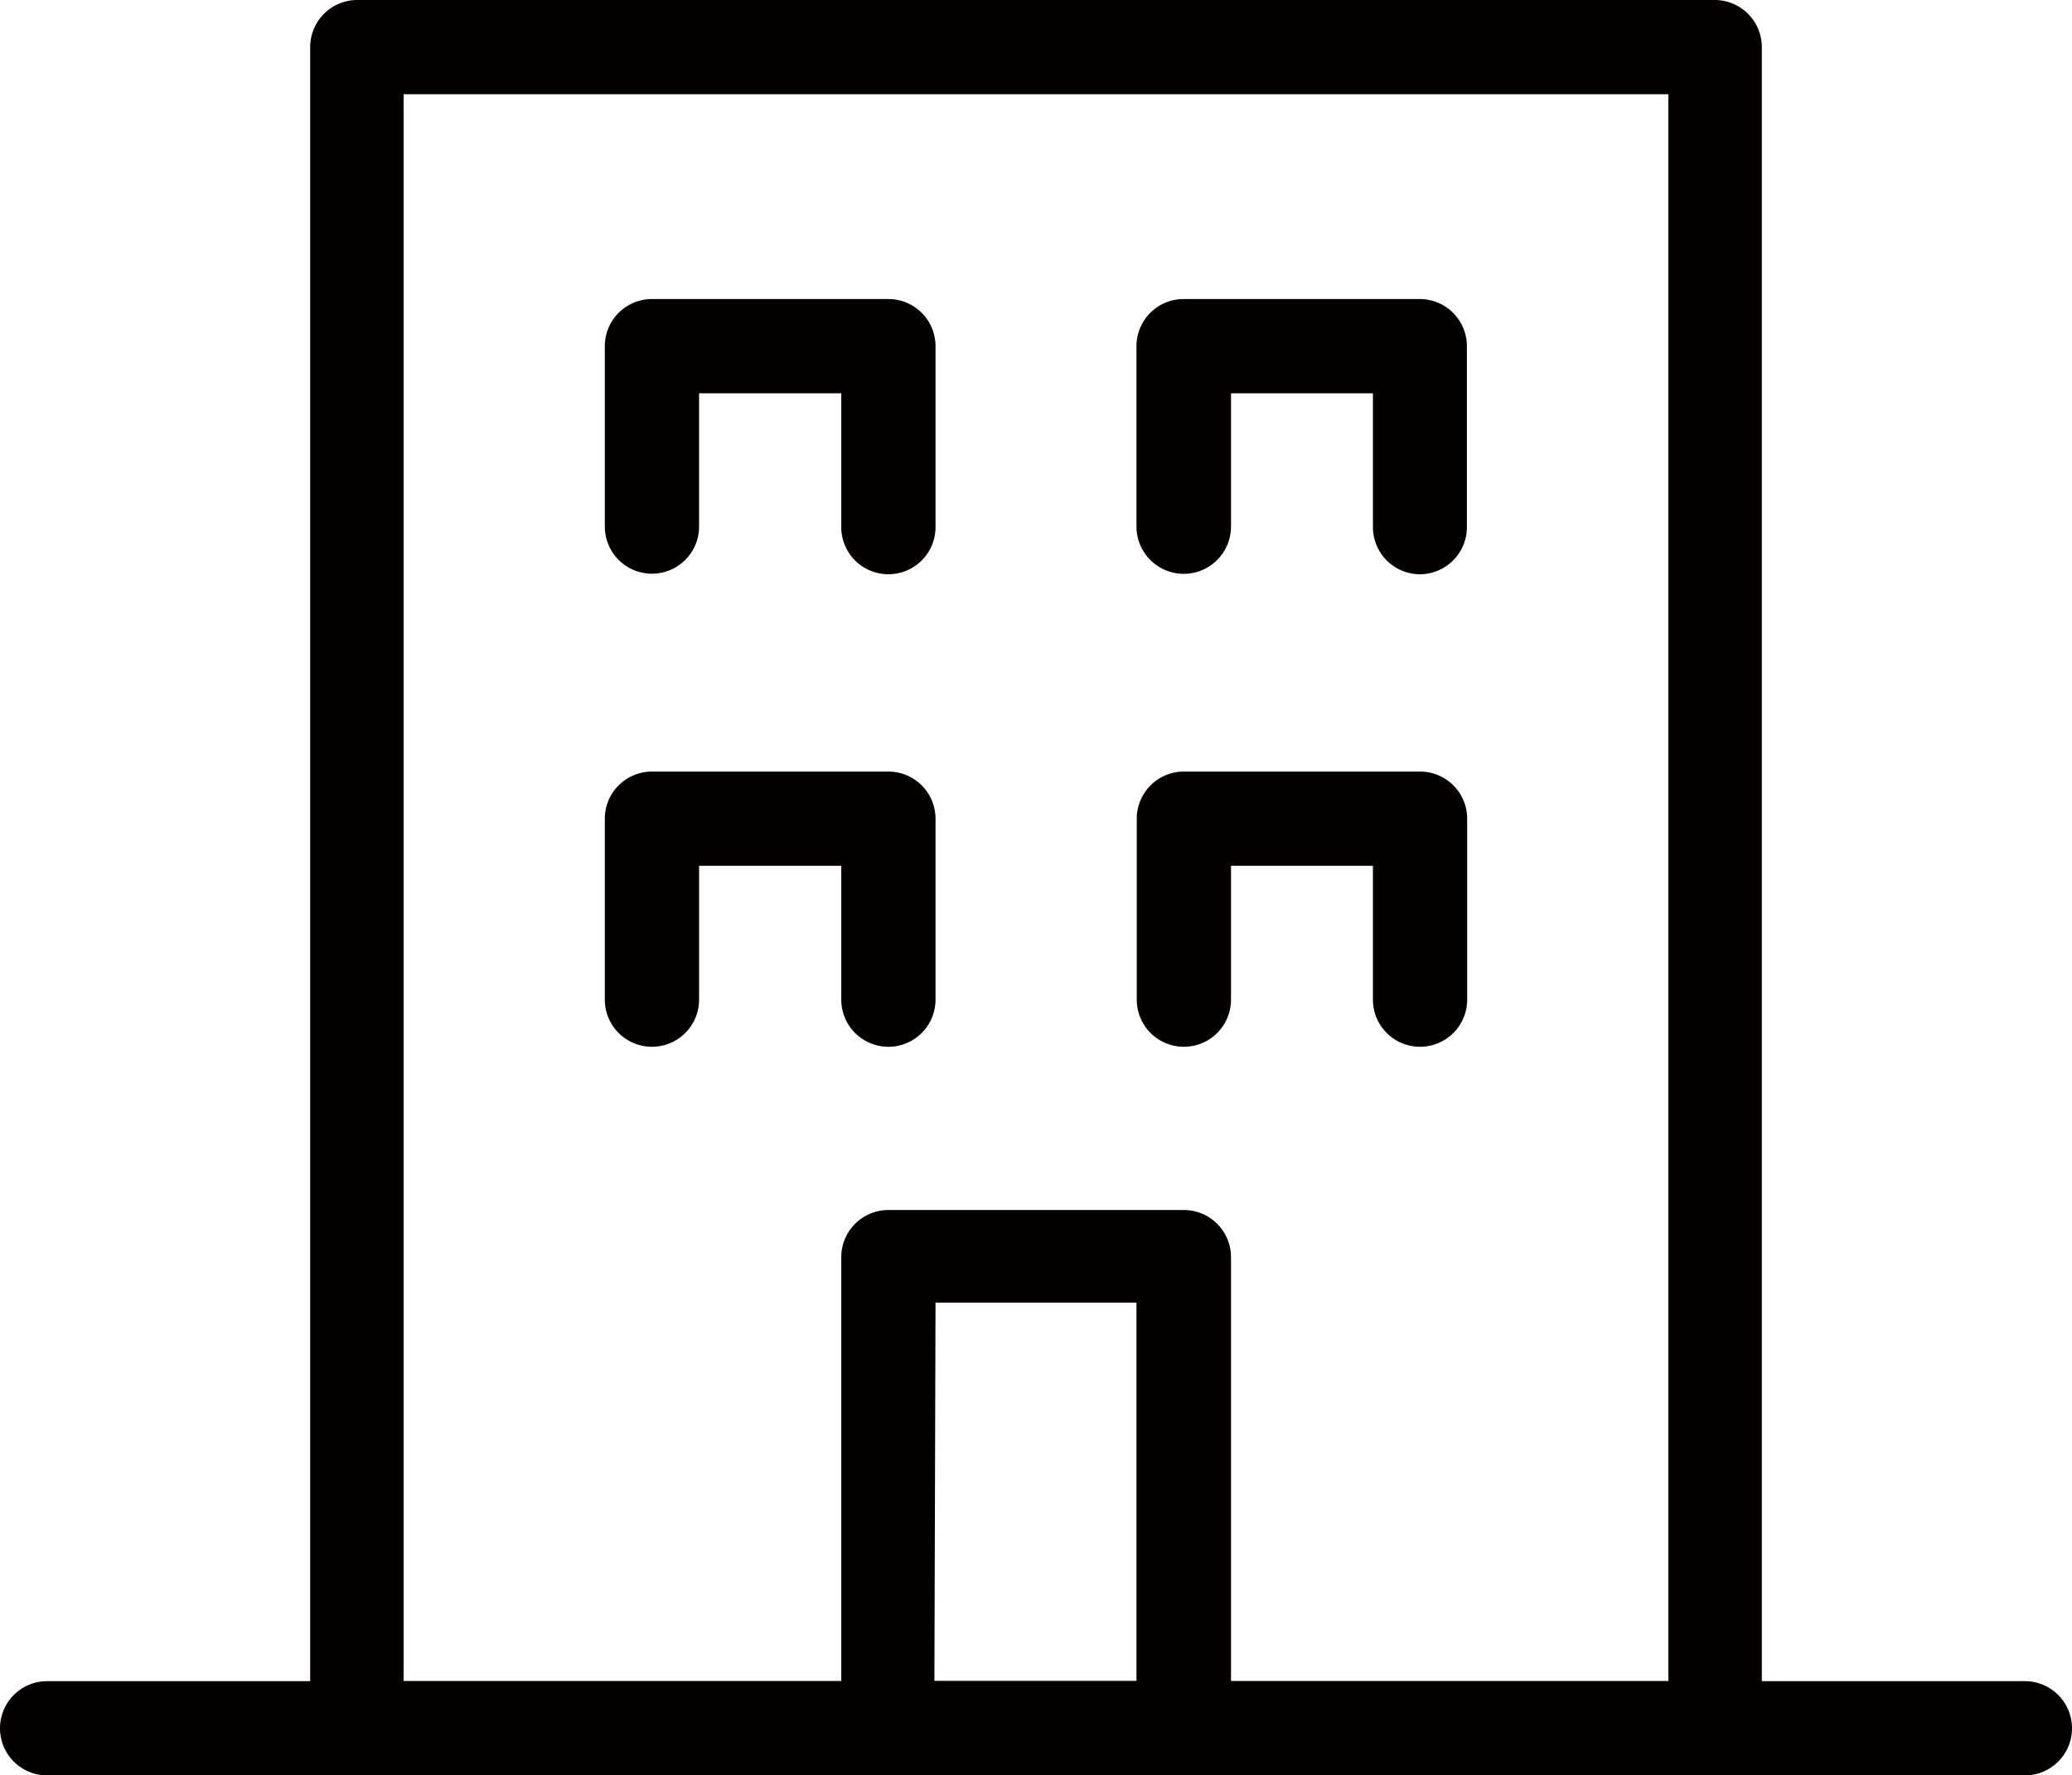
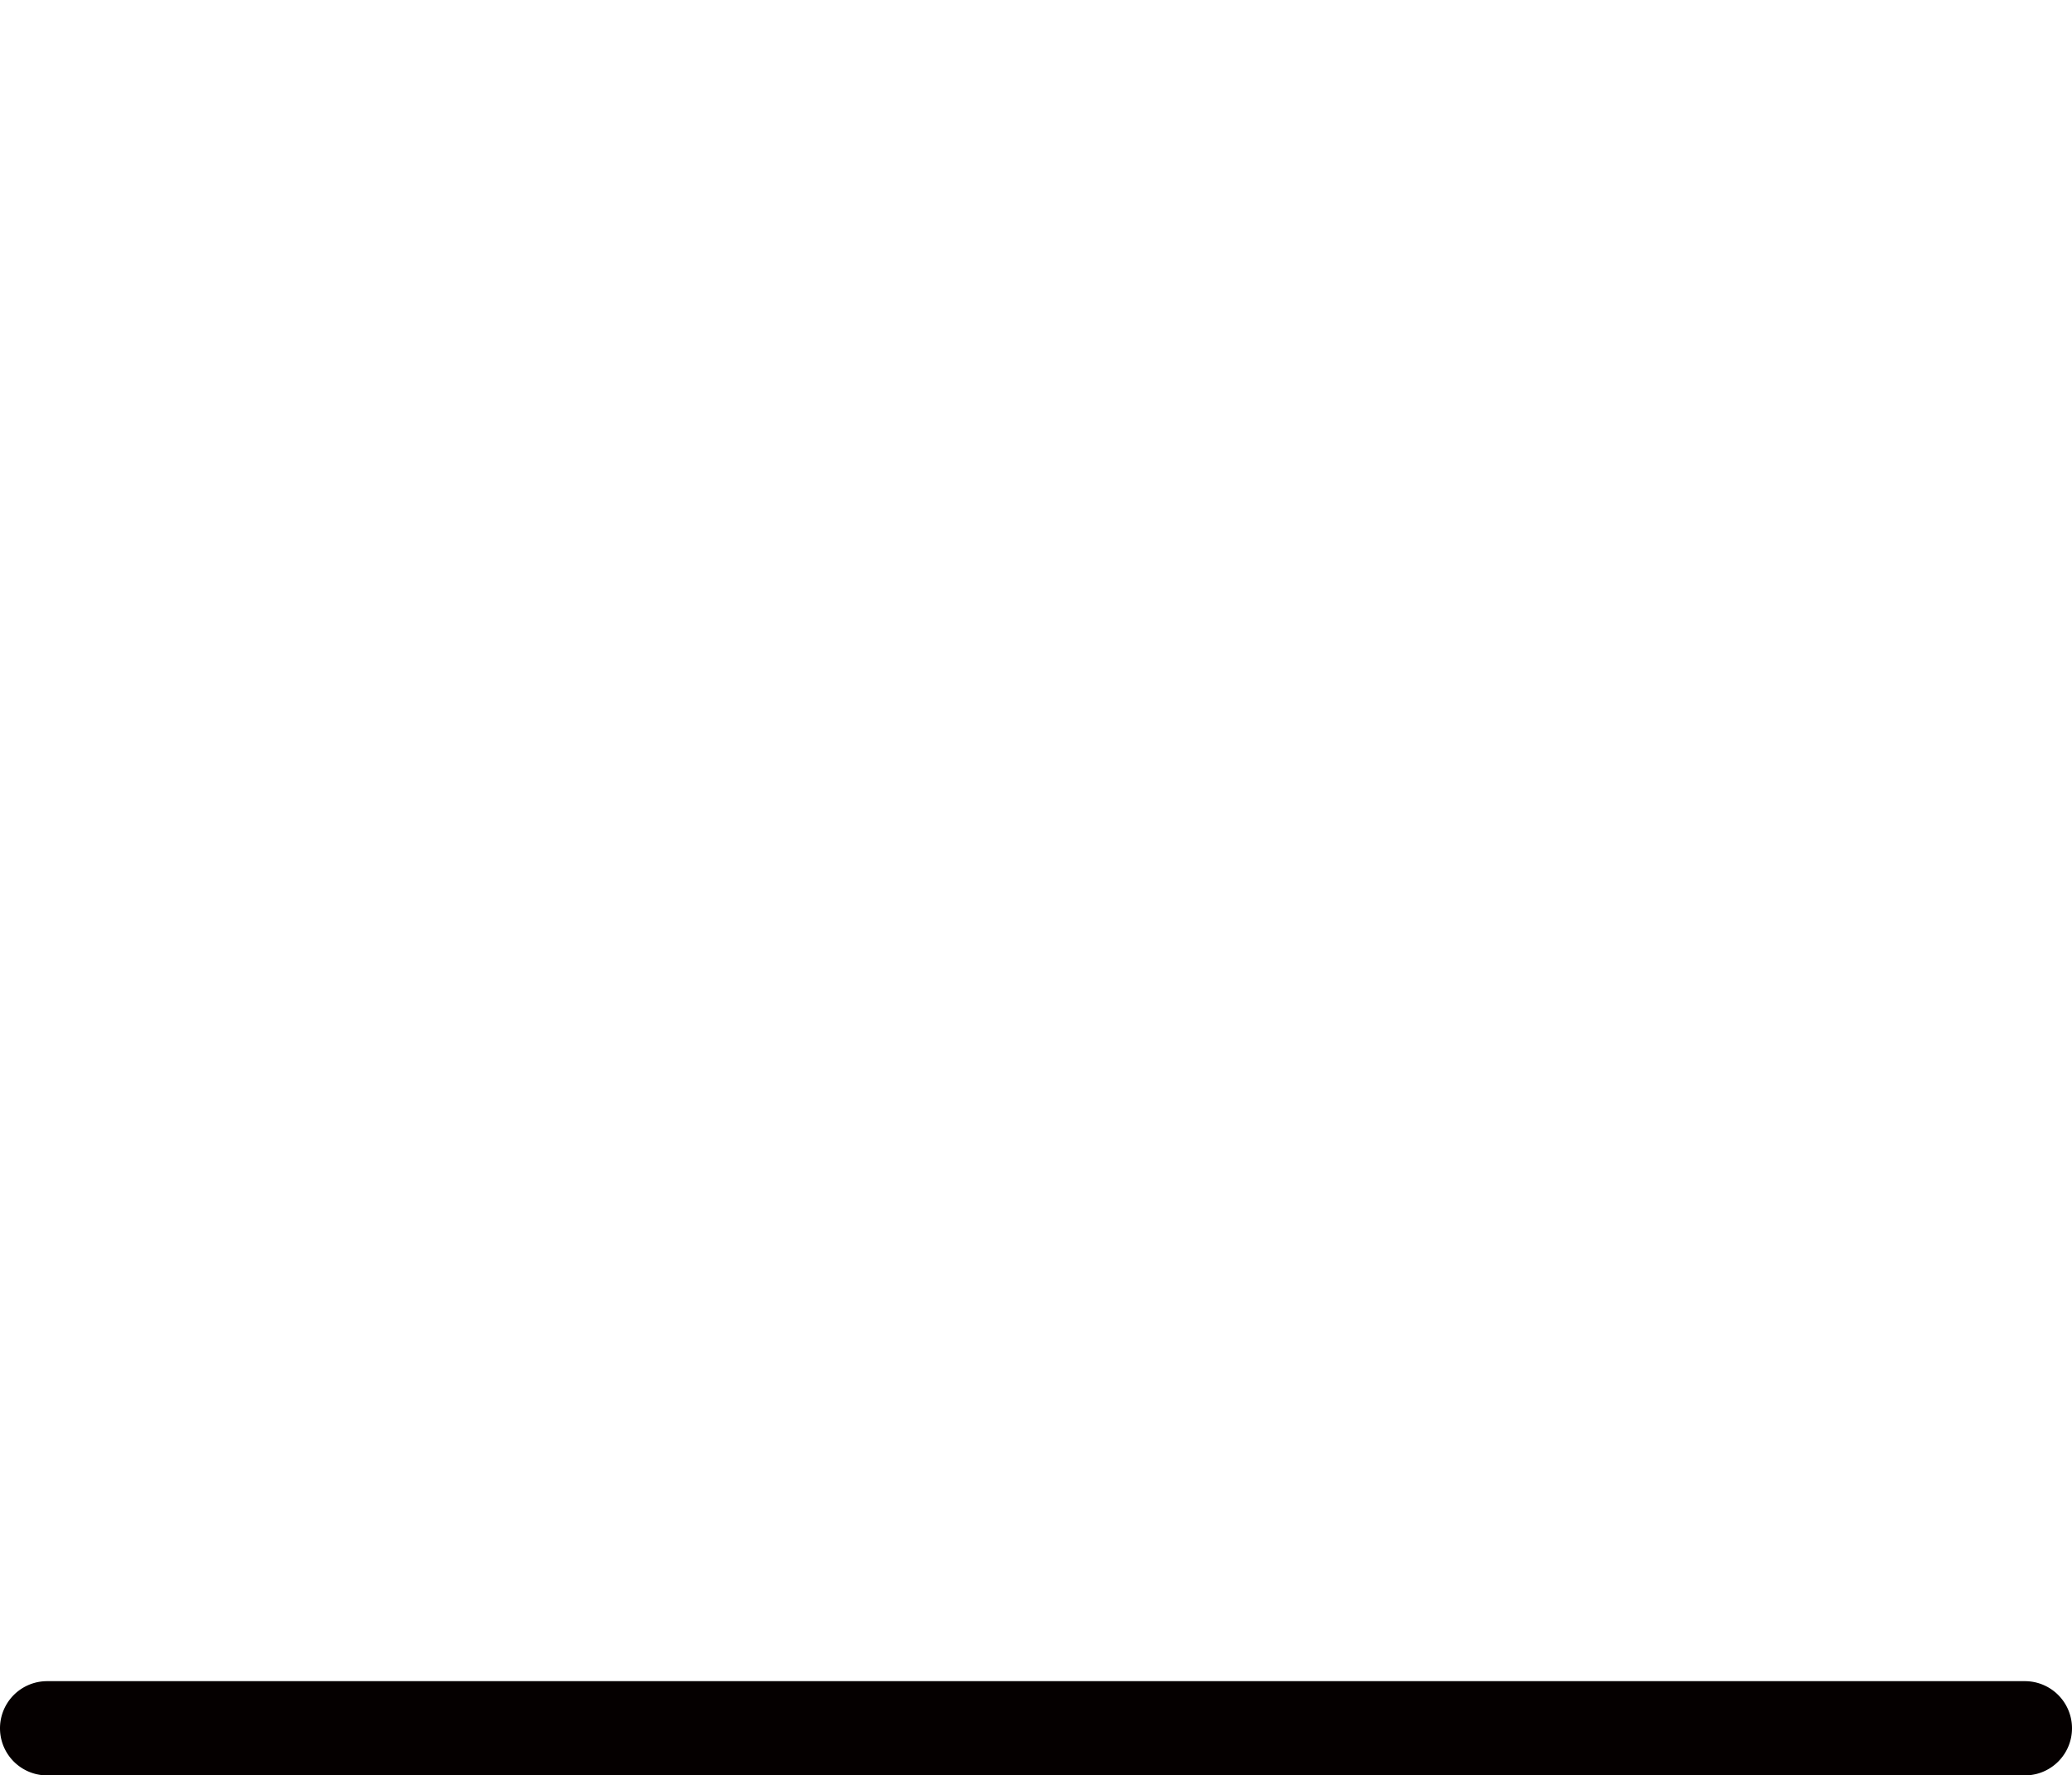
<svg xmlns="http://www.w3.org/2000/svg" viewBox="0 0 74.75 64.06">
  <defs>
    <style>.cls-1{fill:#050000}</style>
  </defs>
  <g id="レイヤー_2" data-name="レイヤー 2">
    <g id="レイヤー_1-2" data-name="レイヤー 1">
-       <path class="cls-1" d="M42.71 64.06H32.05a1.7 1.7 0 01-1.7-1.7v-17a1.7 1.7 0 011.7-1.7h10.66a1.7 1.7 0 011.7 1.7v17a1.7 1.7 0 01-1.7 1.7zm-9-3.4H41V47h-7.25zm-1.66-22.89a1.7 1.7 0 01-1.7-1.7v-4.83h-5.13v4.83a1.7 1.7 0 01-3.4 0v-6.53a1.7 1.7 0 011.7-1.7h8.53a1.7 1.7 0 011.7 1.7v6.53a1.7 1.7 0 01-1.7 1.7zm19.18 0a1.7 1.7 0 01-1.7-1.7v-4.83h-5.12v4.83a1.7 1.7 0 01-3.4 0v-6.53a1.7 1.7 0 011.7-1.7h8.52a1.7 1.7 0 011.7 1.7v6.53a1.7 1.7 0 01-1.7 1.7zM32.05 20.72a1.7 1.7 0 01-1.7-1.7v-4.83h-5.13V19a1.7 1.7 0 01-3.4 0v-6.51a1.7 1.7 0 011.7-1.7h8.53a1.7 1.7 0 011.7 1.7V19a1.7 1.7 0 01-1.7 1.72zm19.18 0a1.7 1.7 0 01-1.7-1.7v-4.83h-5.12V19A1.7 1.7 0 1141 19v-6.51a1.7 1.7 0 011.7-1.7h8.52a1.7 1.7 0 011.7 1.7V19a1.7 1.7 0 01-1.69 1.72z" />
-       <path class="cls-1" d="M61.89 64.06h-49a1.7 1.7 0 01-1.7-1.7V1.7A1.7 1.7 0 0112.86 0h49a1.7 1.7 0 011.7 1.7v60.66a1.7 1.7 0 01-1.67 1.7zm-47.33-3.4h45.63V3.4H14.56z" />
      <path class="cls-1" d="M73.05 64.06H1.7a1.7 1.7 0 010-3.4h71.35a1.7 1.7 0 010 3.4z" />
    </g>
  </g>
</svg>